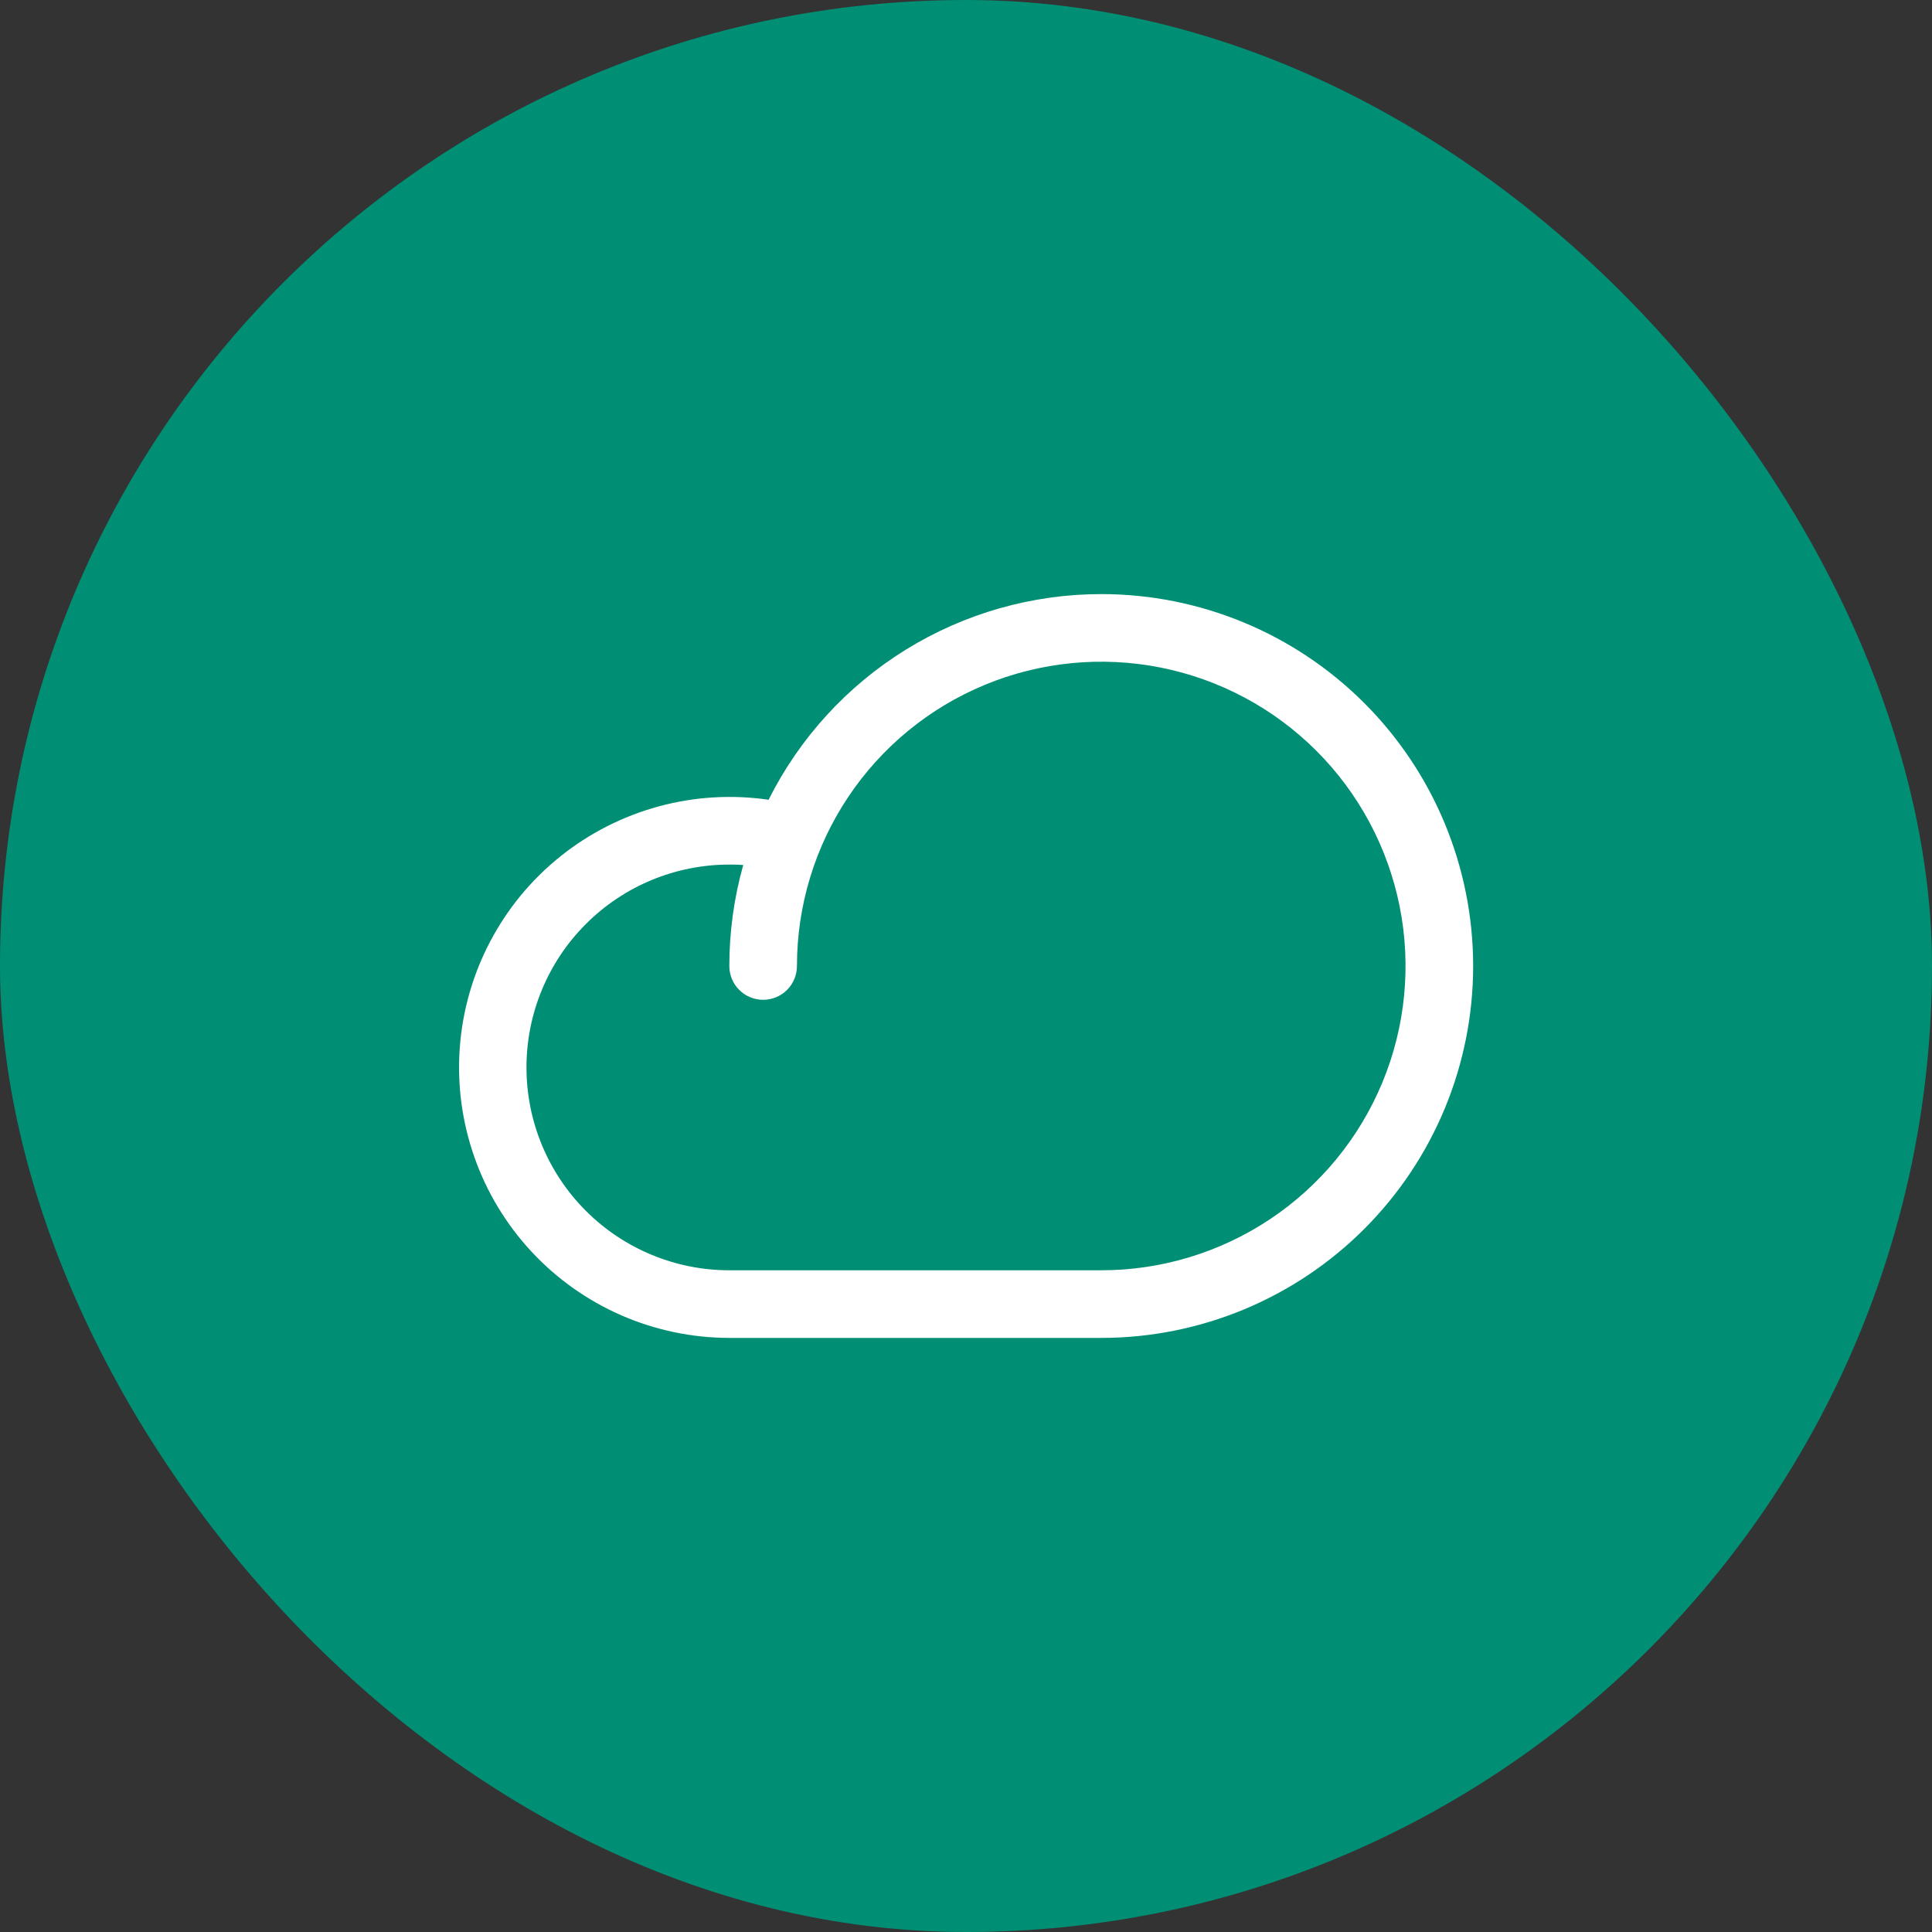
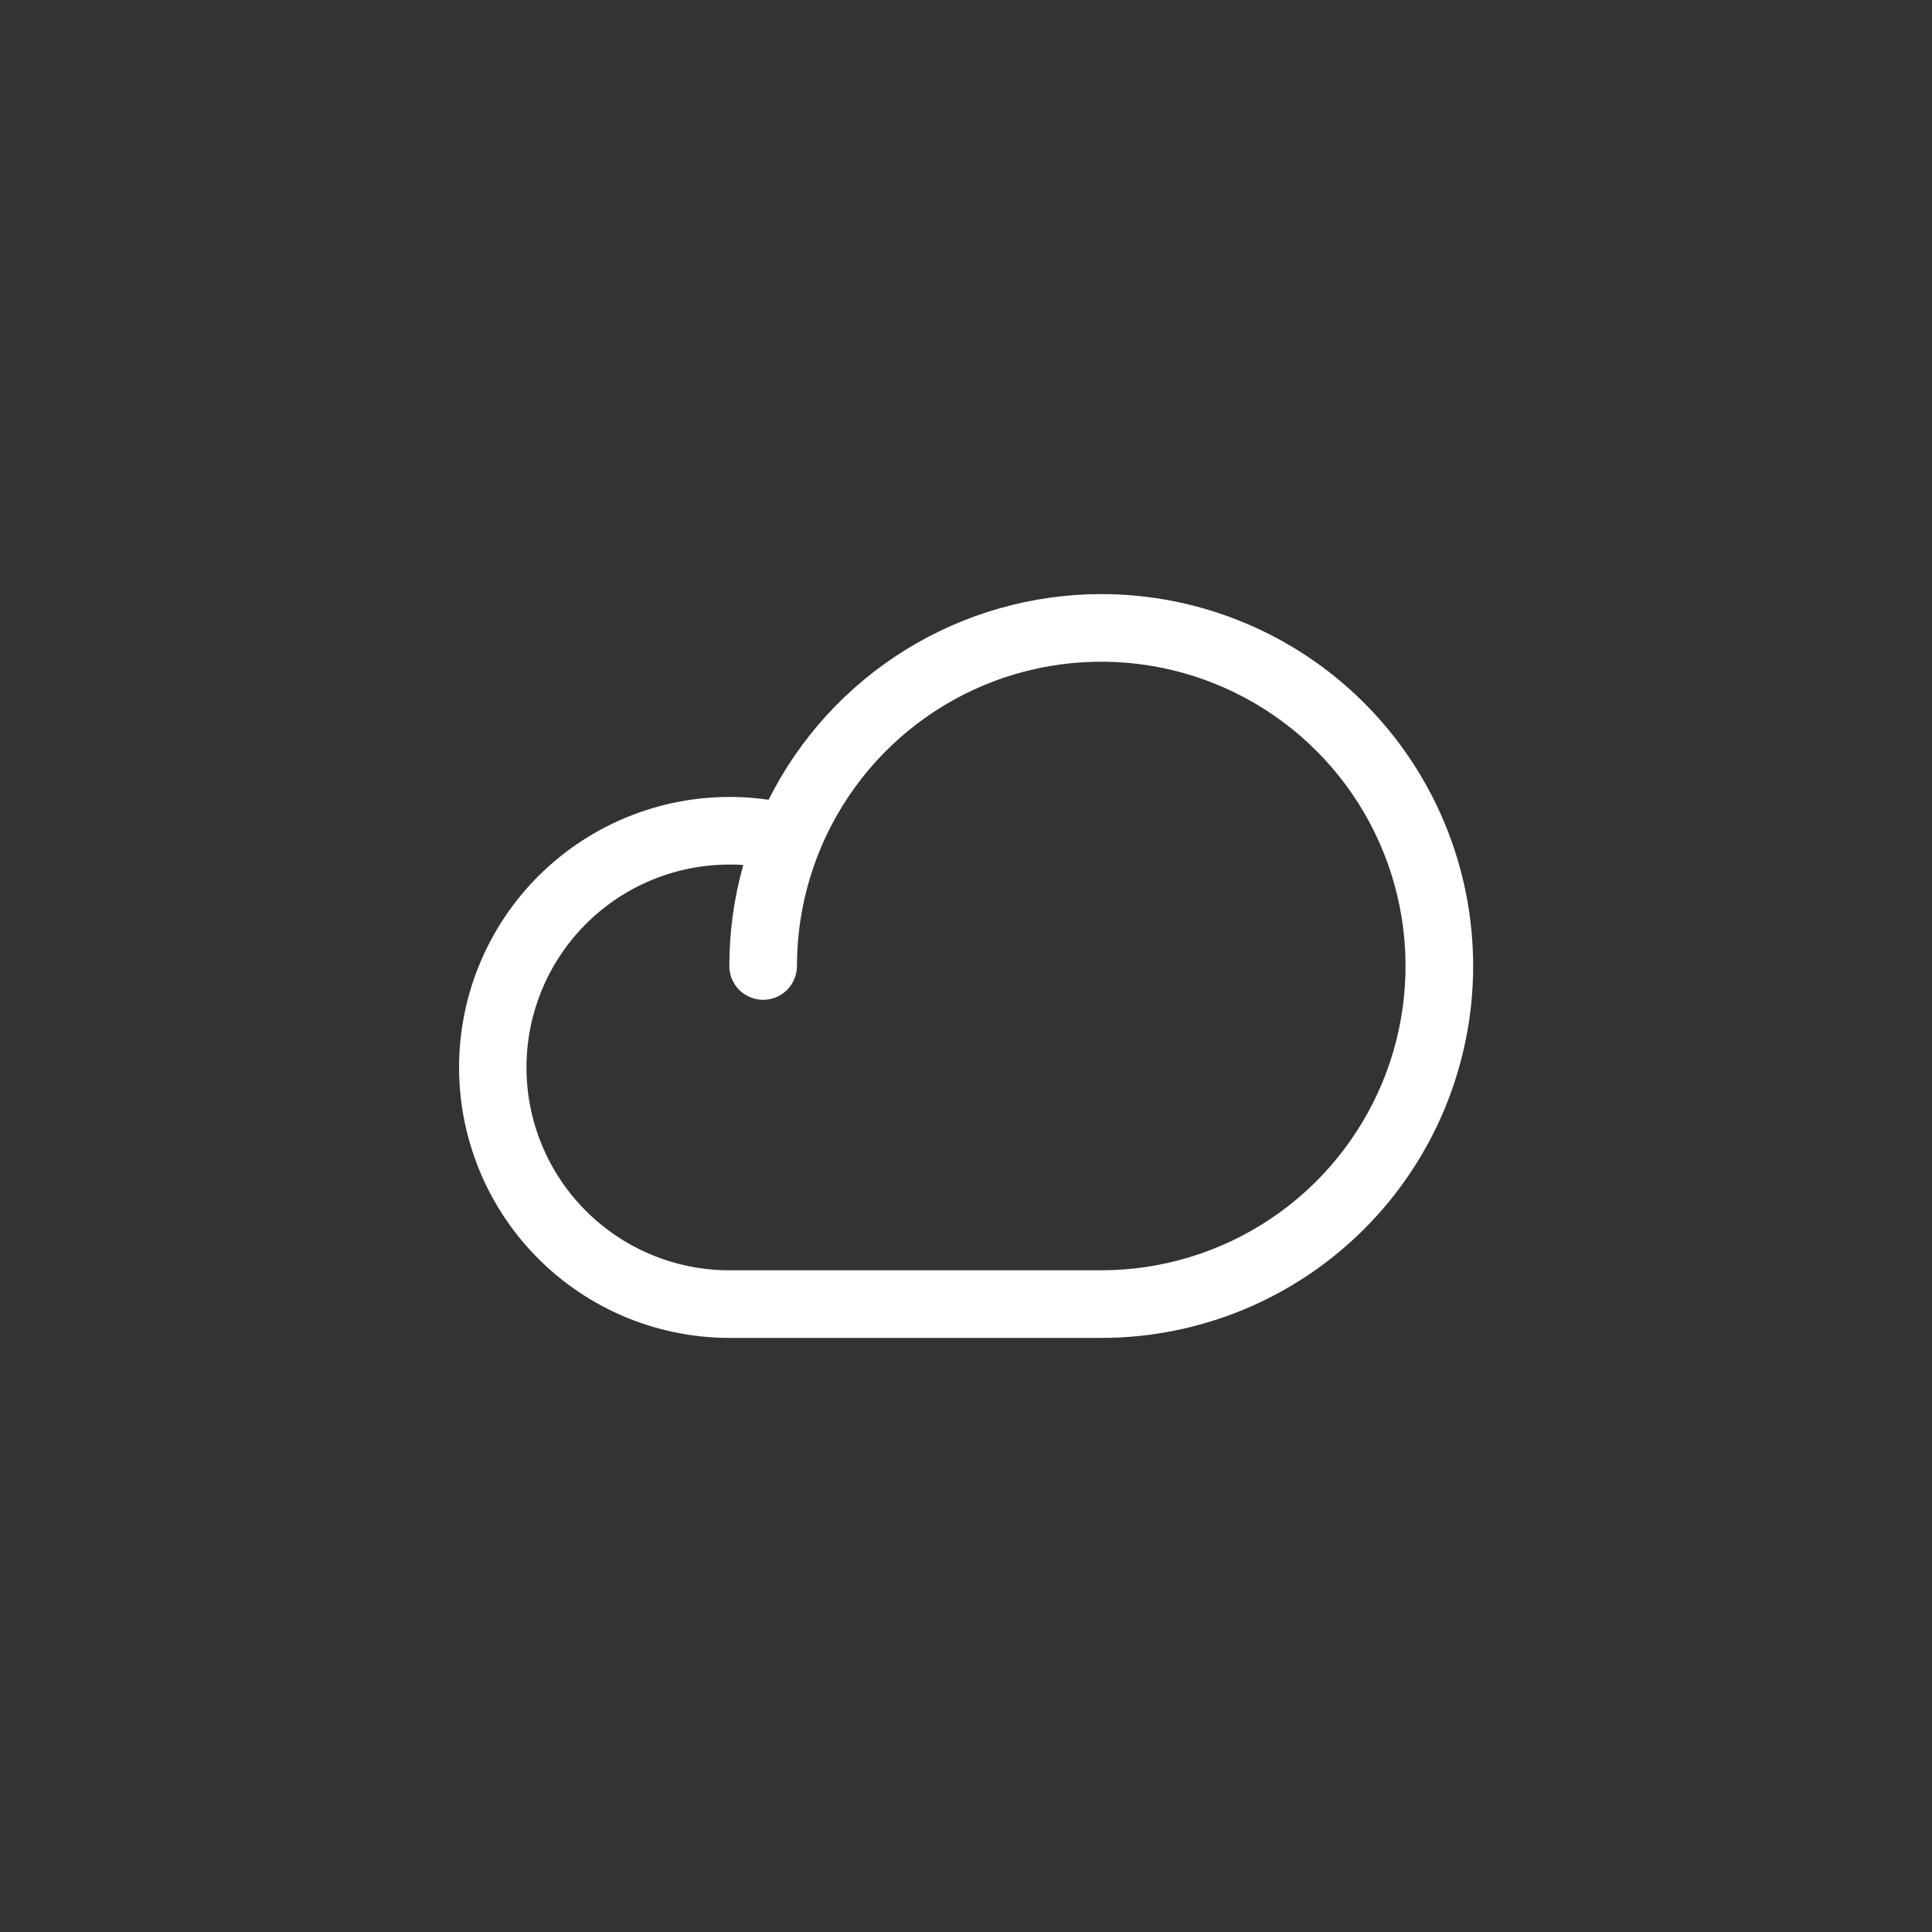
<svg xmlns="http://www.w3.org/2000/svg" width="50" height="50" viewBox="0 0 50 50" fill="none">
  <rect x="0" y="0" width="50" height="50" fill="#333333" stroke="none" />
-   <rect width="50" height="50" rx="25" fill="#008F74" />
  <path d="M28.5 15.375C26.712 15.376 24.96 15.875 23.44 16.815C21.92 17.755 20.691 19.1 19.891 20.698C18.939 20.559 17.97 20.618 17.042 20.871C16.114 21.124 15.248 21.565 14.498 22.167C13.748 22.769 13.13 23.519 12.683 24.371C12.236 25.222 11.969 26.157 11.899 27.116C11.829 28.075 11.958 29.038 12.277 29.945C12.595 30.853 13.098 31.684 13.752 32.389C14.407 33.094 15.199 33.656 16.081 34.041C16.962 34.425 17.913 34.624 18.875 34.625H28.5C31.053 34.625 33.501 33.611 35.306 31.806C37.111 30.001 38.125 27.553 38.125 25C38.125 22.447 37.111 19.999 35.306 18.194C33.501 16.389 31.053 15.375 28.5 15.375ZM28.5 32.875H18.875C17.483 32.875 16.147 32.322 15.163 31.337C14.178 30.353 13.625 29.017 13.625 27.625C13.625 26.233 14.178 24.897 15.163 23.913C16.147 22.928 17.483 22.375 18.875 22.375C18.995 22.375 19.116 22.375 19.235 22.387C18.995 23.237 18.875 24.117 18.875 25C18.875 25.232 18.967 25.455 19.131 25.619C19.295 25.783 19.518 25.875 19.75 25.875C19.982 25.875 20.205 25.783 20.369 25.619C20.533 25.455 20.625 25.232 20.625 25C20.625 23.442 21.087 21.92 21.952 20.625C22.817 19.33 24.047 18.32 25.486 17.724C26.925 17.128 28.509 16.973 30.036 17.276C31.564 17.58 32.967 18.33 34.068 19.431C35.17 20.533 35.92 21.936 36.224 23.464C36.528 24.991 36.372 26.575 35.776 28.014C35.179 29.453 34.17 30.683 32.875 31.548C31.58 32.413 30.058 32.875 28.5 32.875Z" fill="white" />
</svg>